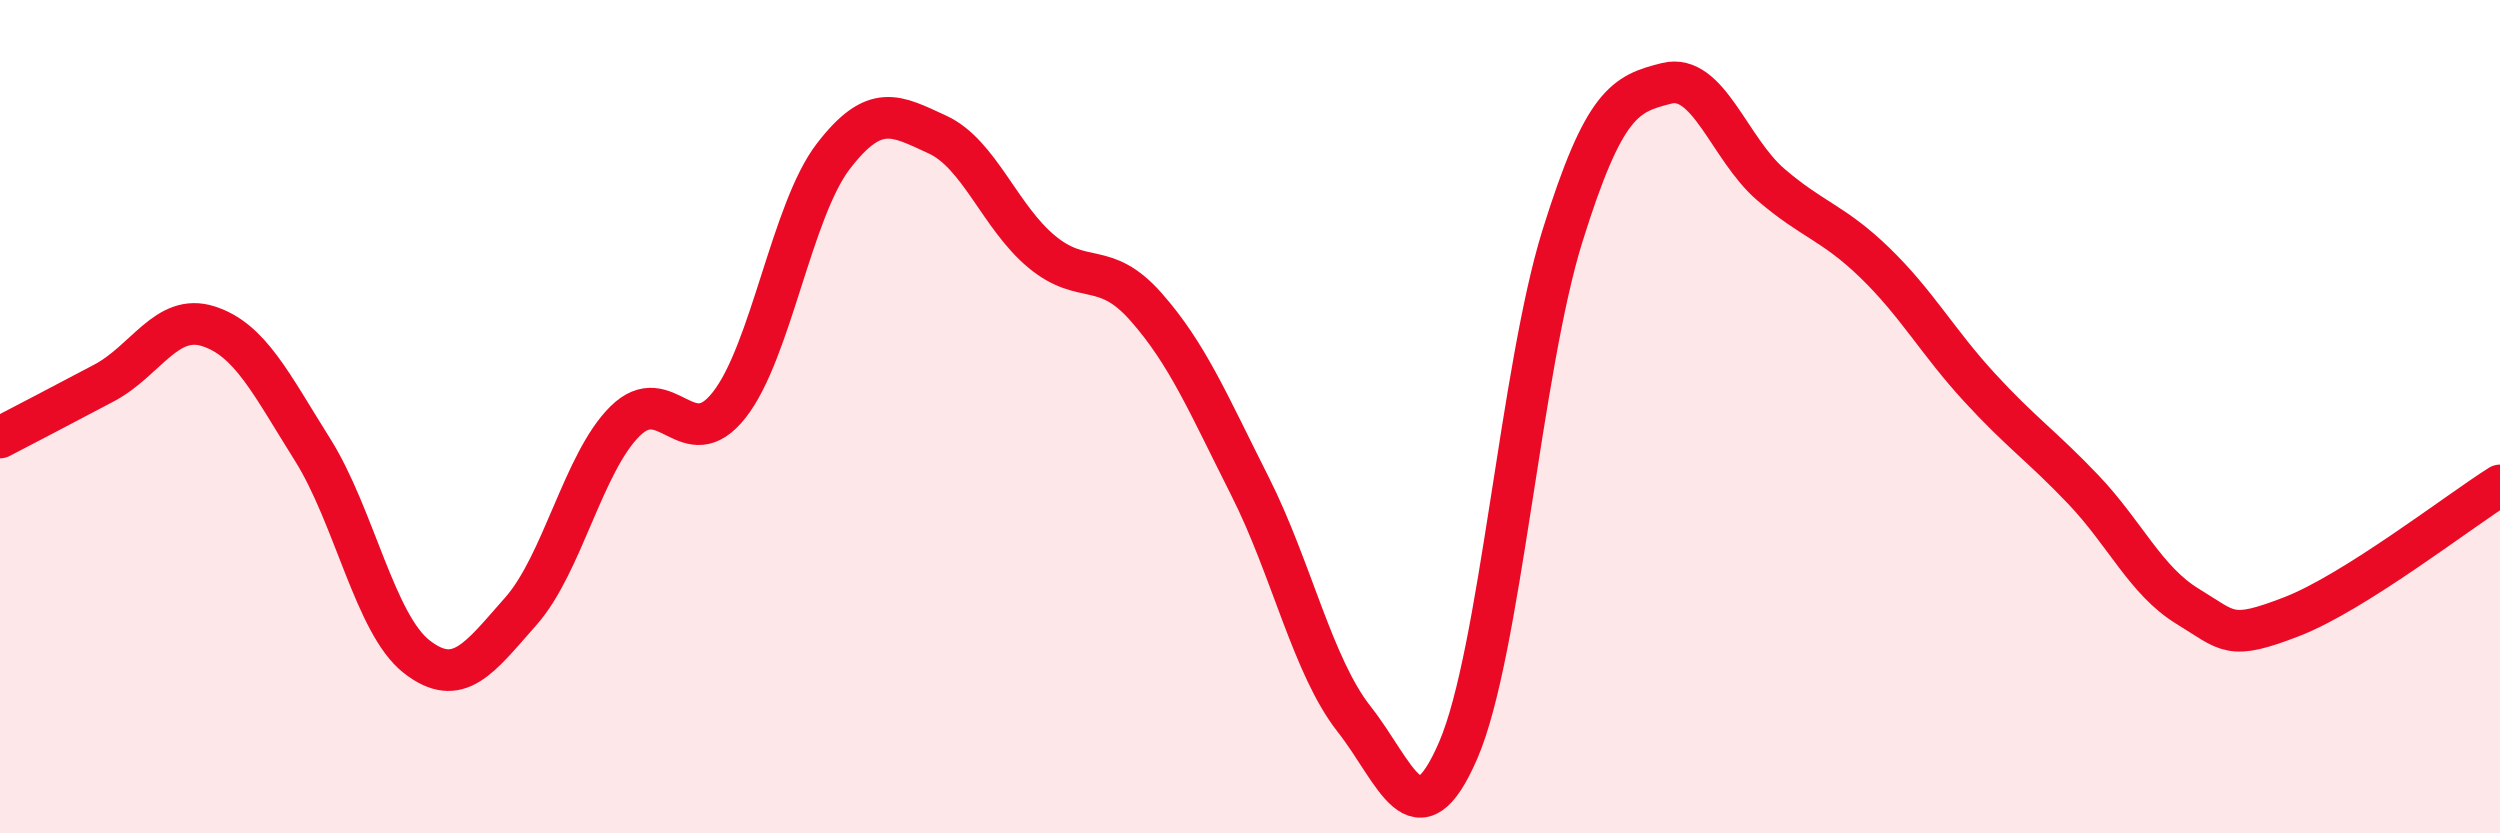
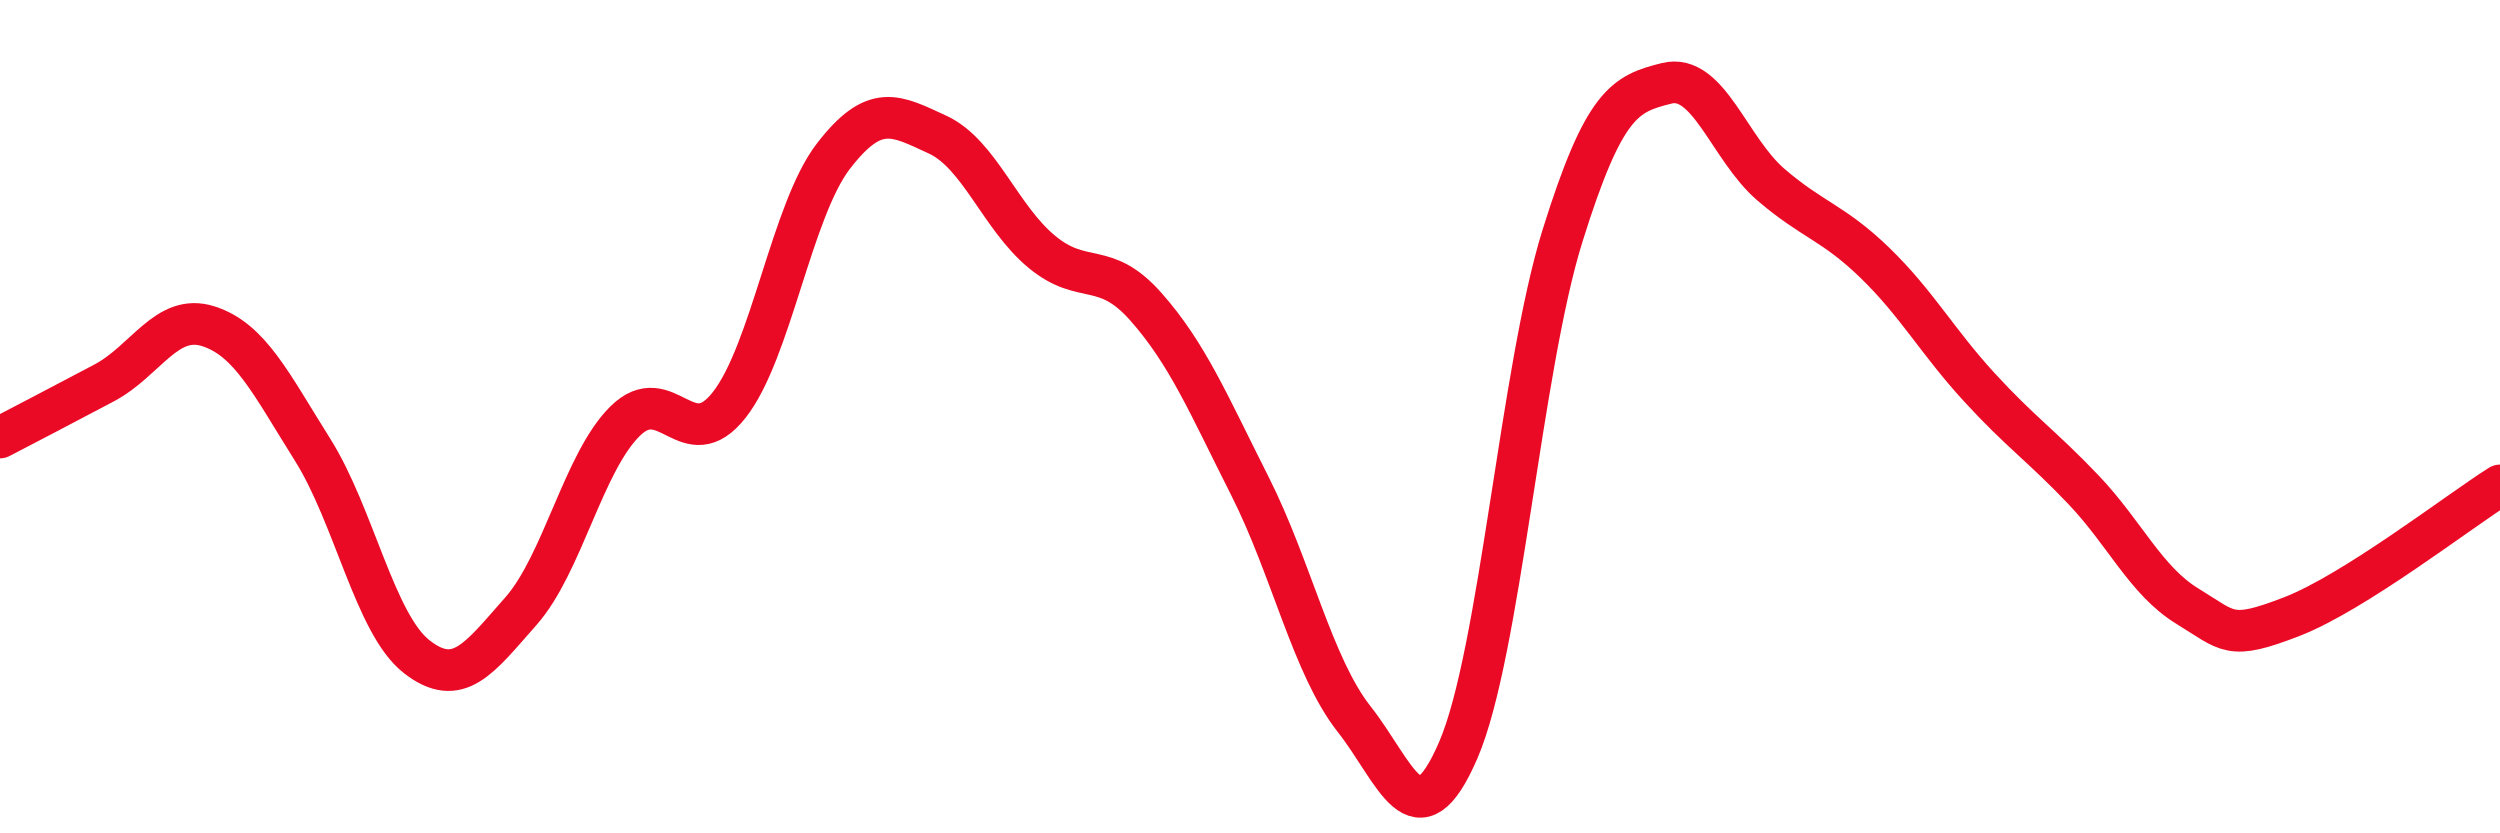
<svg xmlns="http://www.w3.org/2000/svg" width="60" height="20" viewBox="0 0 60 20">
-   <path d="M 0,10.5 C 0.5,10.24 1.5,9.72 2.5,9.19 C 3.5,8.66 4,7.51 5,7.83 C 6,8.15 6.5,9.2 7.5,10.79 C 8.5,12.38 9,14.98 10,15.76 C 11,16.54 11.5,15.8 12.5,14.67 C 13.5,13.54 14,11.1 15,10.11 C 16,9.12 16.5,10.99 17.5,9.72 C 18.5,8.45 19,5.05 20,3.75 C 21,2.45 21.5,2.77 22.5,3.23 C 23.5,3.69 24,5.21 25,6.04 C 26,6.87 26.5,6.23 27.5,7.36 C 28.5,8.49 29,9.69 30,11.67 C 31,13.65 31.5,15.99 32.5,17.26 C 33.5,18.53 34,20.32 35,18 C 36,15.68 36.5,8.86 37.5,5.66 C 38.5,2.46 39,2.25 40,2 C 41,1.75 41.5,3.57 42.5,4.43 C 43.5,5.29 44,5.34 45,6.31 C 46,7.28 46.5,8.2 47.5,9.29 C 48.5,10.38 49,10.7 50,11.75 C 51,12.8 51.5,13.94 52.5,14.55 C 53.5,15.16 53.5,15.38 55,14.8 C 56.5,14.22 59,12.28 60,11.65L60 20L0 20Z" fill="#EB0A25" opacity="0.1" stroke-linecap="round" stroke-linejoin="round" />
  <path d="M 0,10.5 C 0.5,10.24 1.5,9.72 2.5,9.19 C 3.5,8.66 4,7.51 5,7.83 C 6,8.15 6.5,9.2 7.5,10.79 C 8.5,12.38 9,14.98 10,15.76 C 11,16.54 11.5,15.8 12.5,14.67 C 13.5,13.54 14,11.1 15,10.11 C 16,9.12 16.5,10.99 17.5,9.72 C 18.5,8.45 19,5.05 20,3.75 C 21,2.45 21.5,2.77 22.5,3.23 C 23.5,3.69 24,5.21 25,6.04 C 26,6.87 26.5,6.23 27.5,7.36 C 28.5,8.49 29,9.69 30,11.67 C 31,13.65 31.5,15.99 32.5,17.26 C 33.5,18.53 34,20.32 35,18 C 36,15.68 36.5,8.86 37.5,5.66 C 38.5,2.46 39,2.25 40,2 C 41,1.75 41.5,3.57 42.5,4.43 C 43.5,5.29 44,5.34 45,6.31 C 46,7.28 46.5,8.2 47.5,9.29 C 48.5,10.38 49,10.7 50,11.75 C 51,12.8 51.5,13.94 52.5,14.55 C 53.5,15.16 53.5,15.38 55,14.8 C 56.5,14.22 59,12.28 60,11.65" stroke="#EB0A25" stroke-width="1" fill="none" stroke-linecap="round" stroke-linejoin="round" />
</svg>